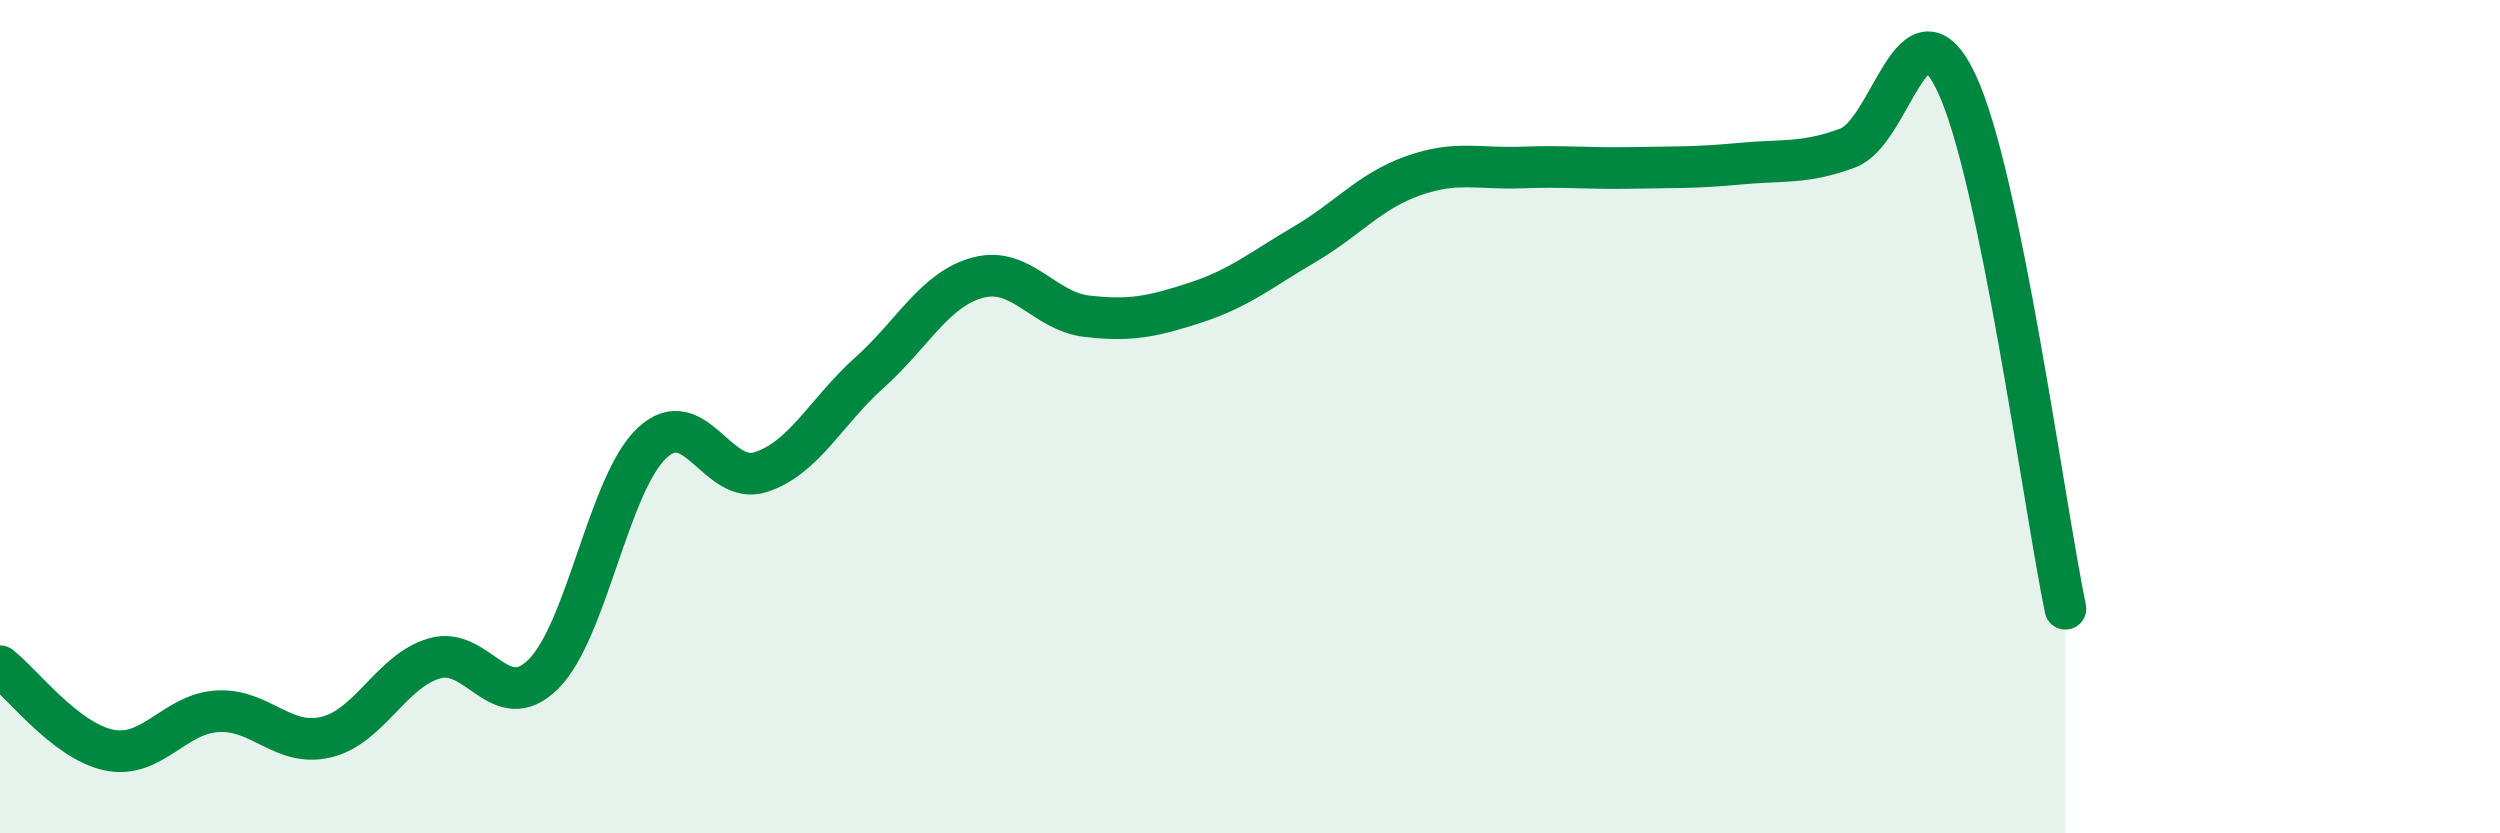
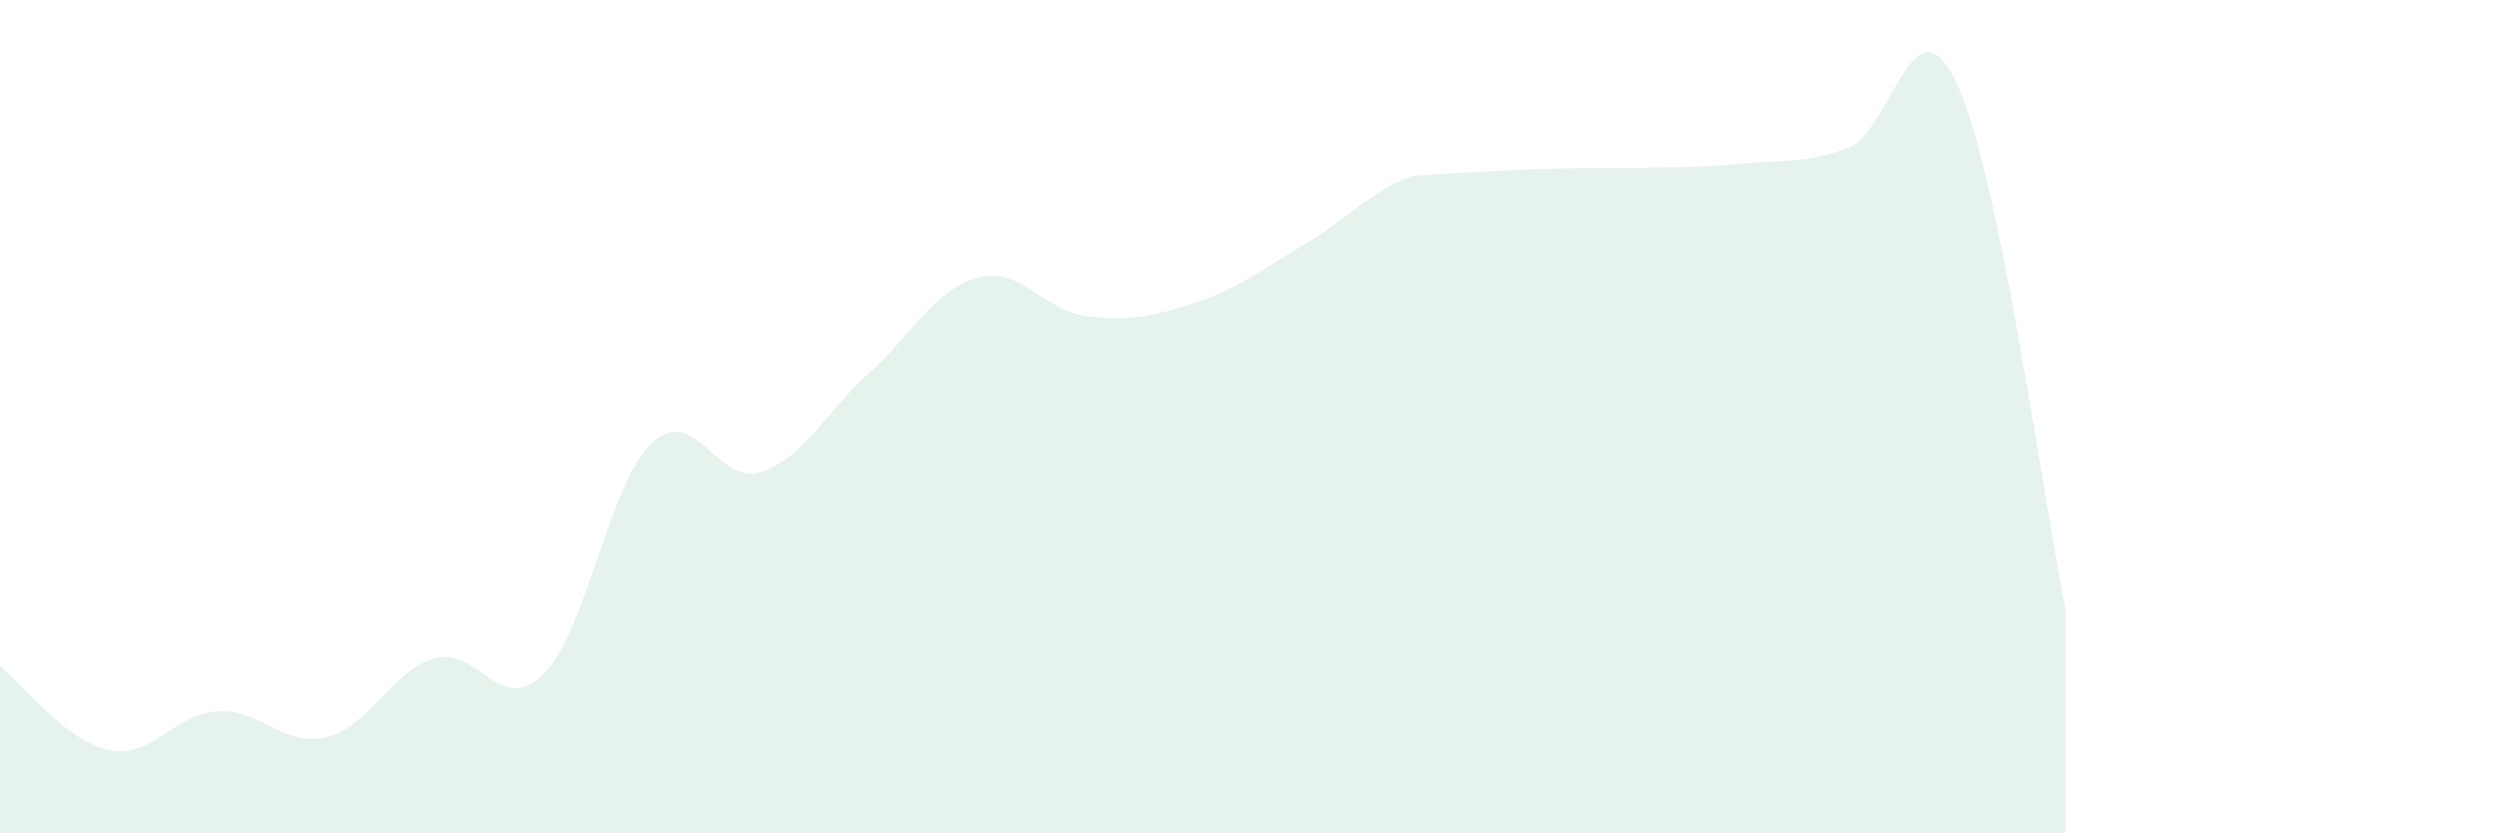
<svg xmlns="http://www.w3.org/2000/svg" width="60" height="20" viewBox="0 0 60 20">
-   <path d="M 0,15.99 C 0.52,16.39 1.57,17.78 2.61,18 C 3.65,18.22 4.18,17.13 5.22,17.07 C 6.26,17.01 6.79,17.94 7.83,17.69 C 8.87,17.44 9.39,16.1 10.43,15.8 C 11.47,15.5 12,17.21 13.04,16.18 C 14.08,15.15 14.61,11.6 15.65,10.63 C 16.69,9.66 17.22,11.67 18.26,11.33 C 19.3,10.99 19.83,9.87 20.87,8.94 C 21.91,8.01 22.44,6.93 23.48,6.66 C 24.52,6.39 25.05,7.47 26.09,7.59 C 27.13,7.71 27.66,7.6 28.7,7.26 C 29.74,6.92 30.26,6.48 31.3,5.87 C 32.34,5.26 32.87,4.59 33.91,4.22 C 34.95,3.85 35.48,4.06 36.52,4.02 C 37.56,3.98 38.09,4.05 39.13,4.03 C 40.17,4.01 40.7,4.03 41.74,3.93 C 42.78,3.83 43.31,3.94 44.35,3.55 C 45.39,3.16 45.92,-0.21 46.96,2 C 48,4.21 49.05,12.09 49.57,14.61L49.57 20L0 20Z" fill="#008740" opacity="0.1" stroke-linecap="round" stroke-linejoin="round" />
-   <path d="M 0,15.99 C 0.52,16.39 1.57,17.78 2.61,18 C 3.65,18.22 4.18,17.13 5.22,17.07 C 6.26,17.01 6.79,17.94 7.83,17.69 C 8.87,17.44 9.39,16.1 10.43,15.8 C 11.47,15.5 12,17.21 13.04,16.18 C 14.08,15.15 14.61,11.6 15.65,10.63 C 16.69,9.66 17.22,11.67 18.26,11.33 C 19.3,10.99 19.83,9.87 20.87,8.94 C 21.91,8.01 22.44,6.93 23.48,6.66 C 24.52,6.39 25.05,7.47 26.09,7.59 C 27.13,7.71 27.66,7.6 28.7,7.26 C 29.74,6.92 30.26,6.48 31.3,5.87 C 32.34,5.26 32.87,4.59 33.91,4.22 C 34.95,3.85 35.48,4.06 36.52,4.02 C 37.56,3.98 38.09,4.05 39.13,4.03 C 40.17,4.01 40.7,4.03 41.74,3.93 C 42.78,3.83 43.31,3.94 44.35,3.55 C 45.39,3.16 45.92,-0.21 46.96,2 C 48,4.21 49.05,12.09 49.57,14.61" stroke="#008740" stroke-width="1" fill="none" stroke-linecap="round" stroke-linejoin="round" />
+   <path d="M 0,15.99 C 0.52,16.39 1.57,17.78 2.61,18 C 3.65,18.22 4.18,17.13 5.22,17.07 C 6.26,17.01 6.79,17.94 7.83,17.69 C 8.87,17.44 9.39,16.1 10.43,15.8 C 11.47,15.5 12,17.21 13.04,16.18 C 14.08,15.15 14.61,11.6 15.65,10.63 C 16.69,9.66 17.22,11.67 18.26,11.33 C 19.3,10.99 19.83,9.87 20.87,8.94 C 21.91,8.01 22.44,6.93 23.48,6.66 C 24.52,6.39 25.05,7.47 26.09,7.59 C 27.13,7.71 27.66,7.6 28.7,7.26 C 29.74,6.92 30.26,6.48 31.3,5.87 C 32.34,5.26 32.87,4.59 33.91,4.22 C 37.56,3.98 38.09,4.05 39.13,4.03 C 40.17,4.01 40.7,4.03 41.74,3.93 C 42.78,3.83 43.31,3.94 44.35,3.55 C 45.39,3.16 45.92,-0.21 46.96,2 C 48,4.21 49.05,12.09 49.57,14.61L49.57 20L0 20Z" fill="#008740" opacity="0.1" stroke-linecap="round" stroke-linejoin="round" />
</svg>